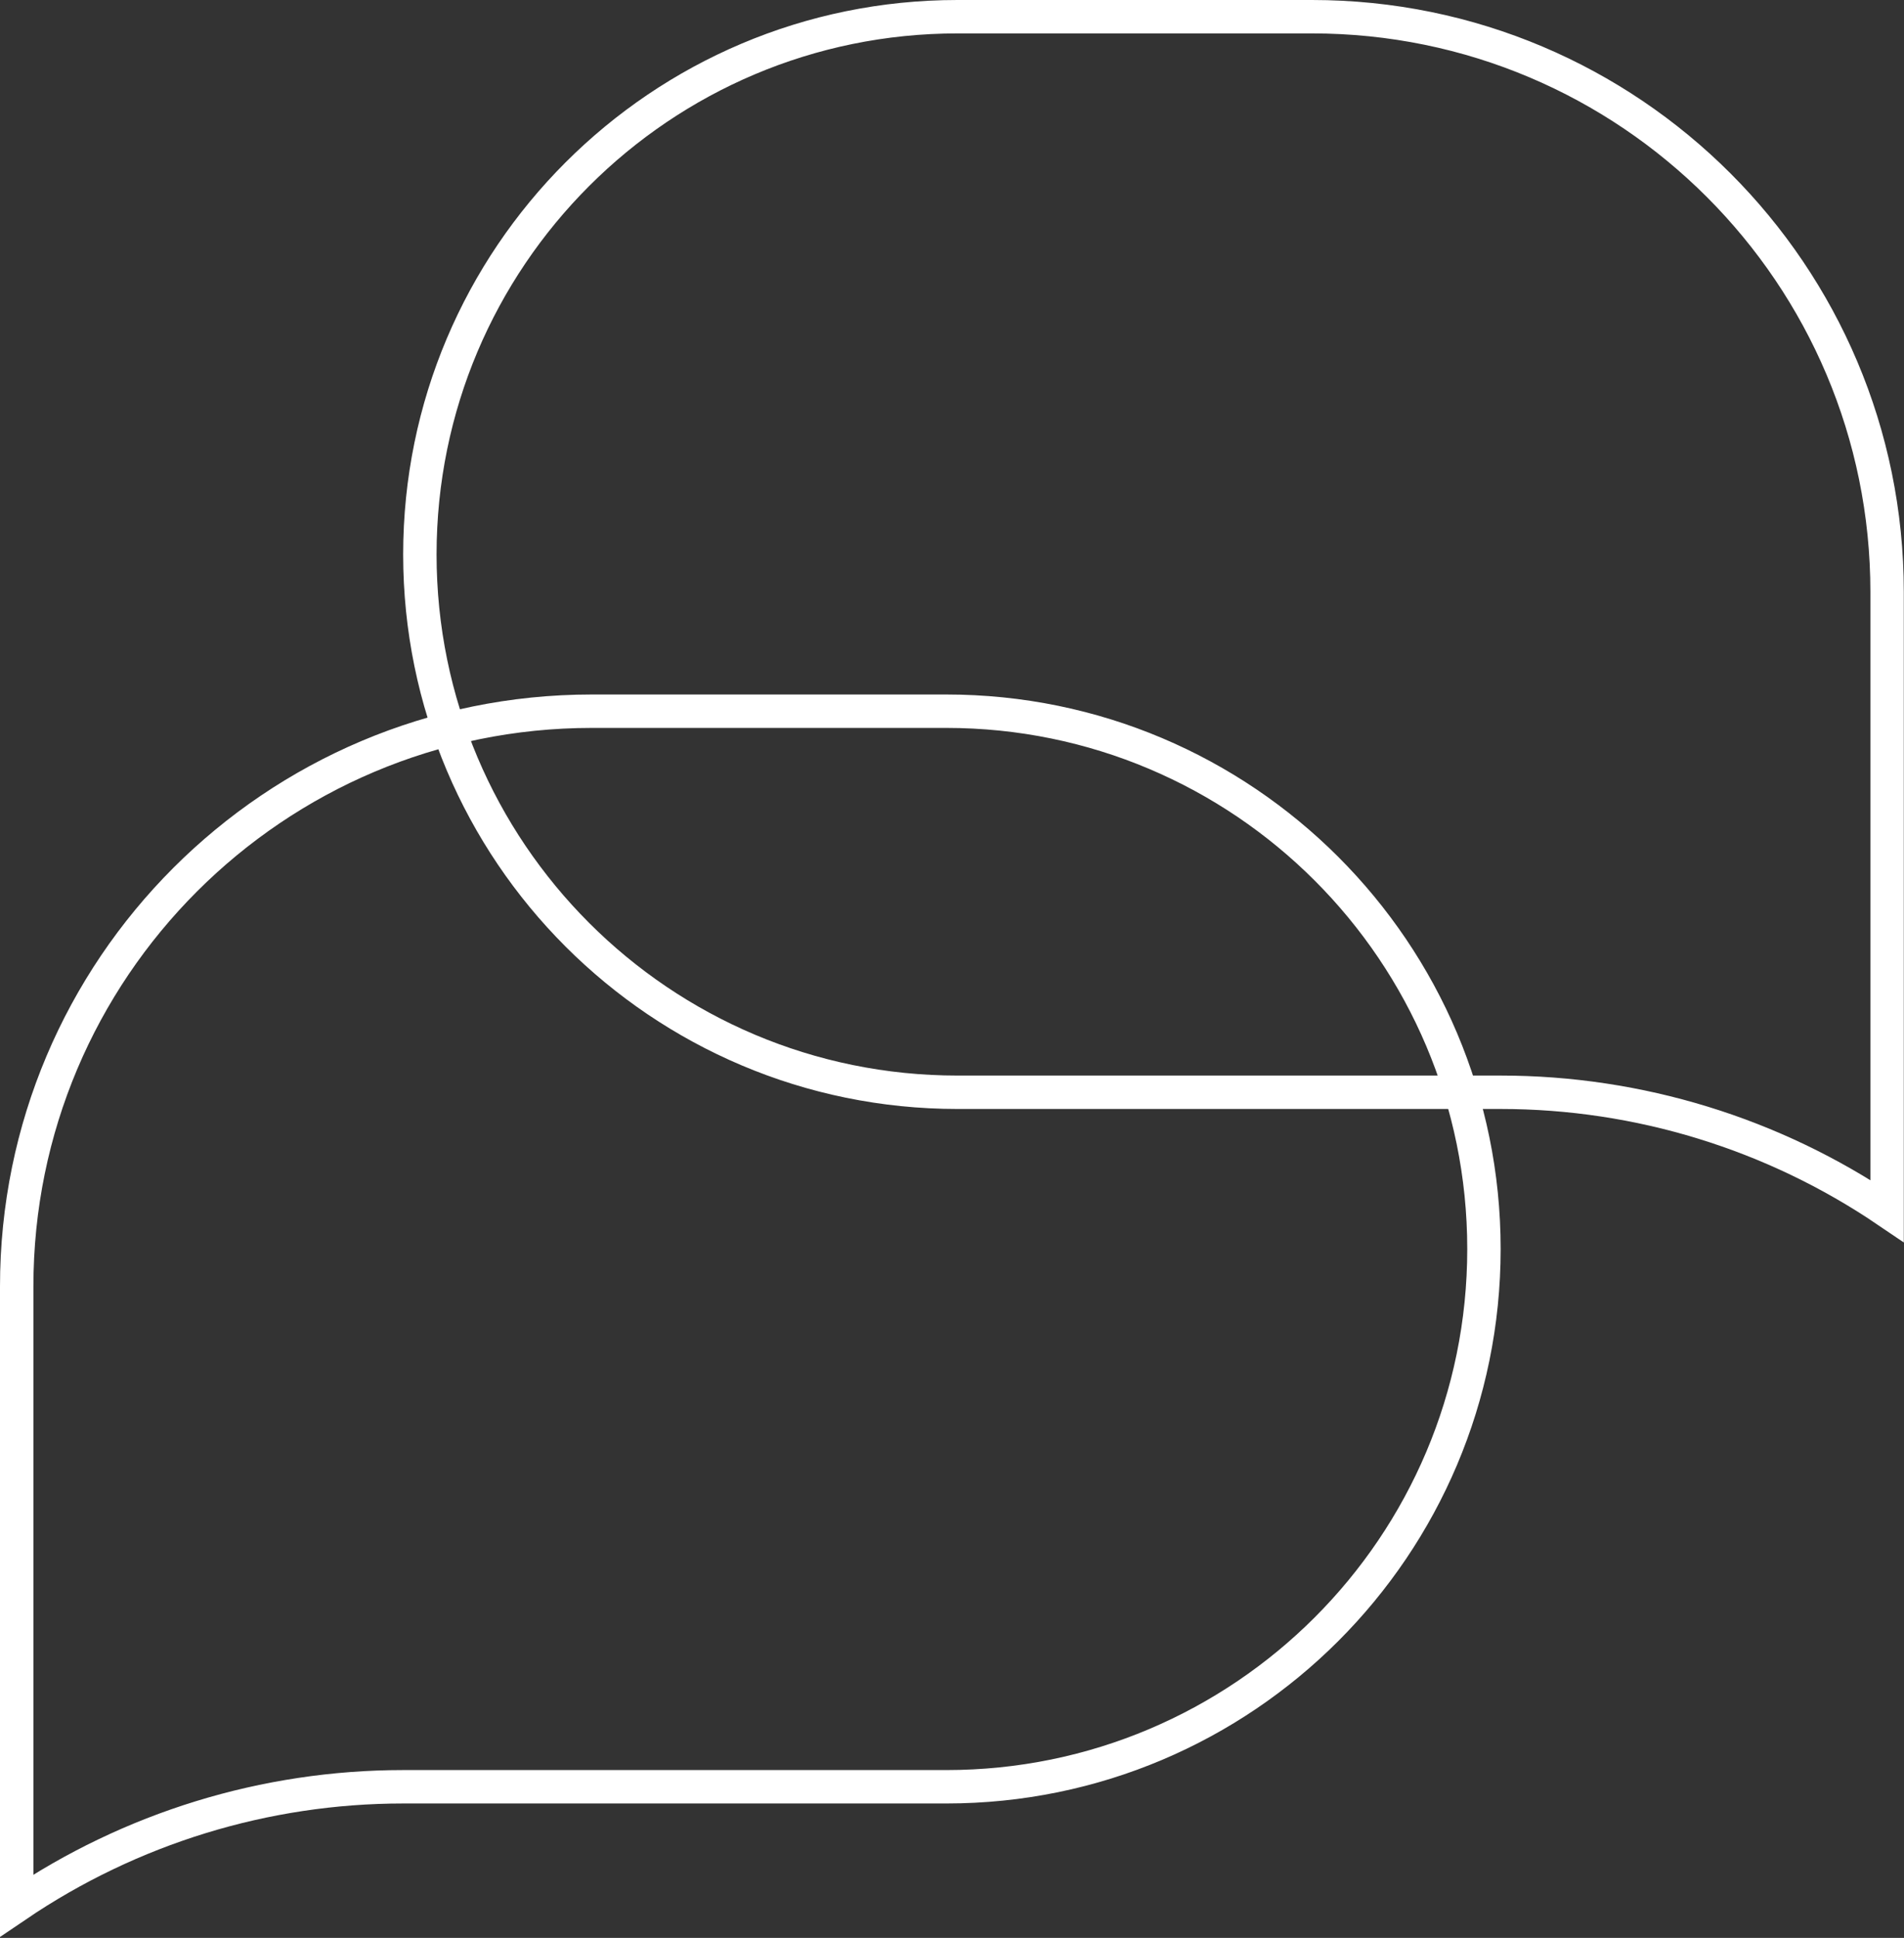
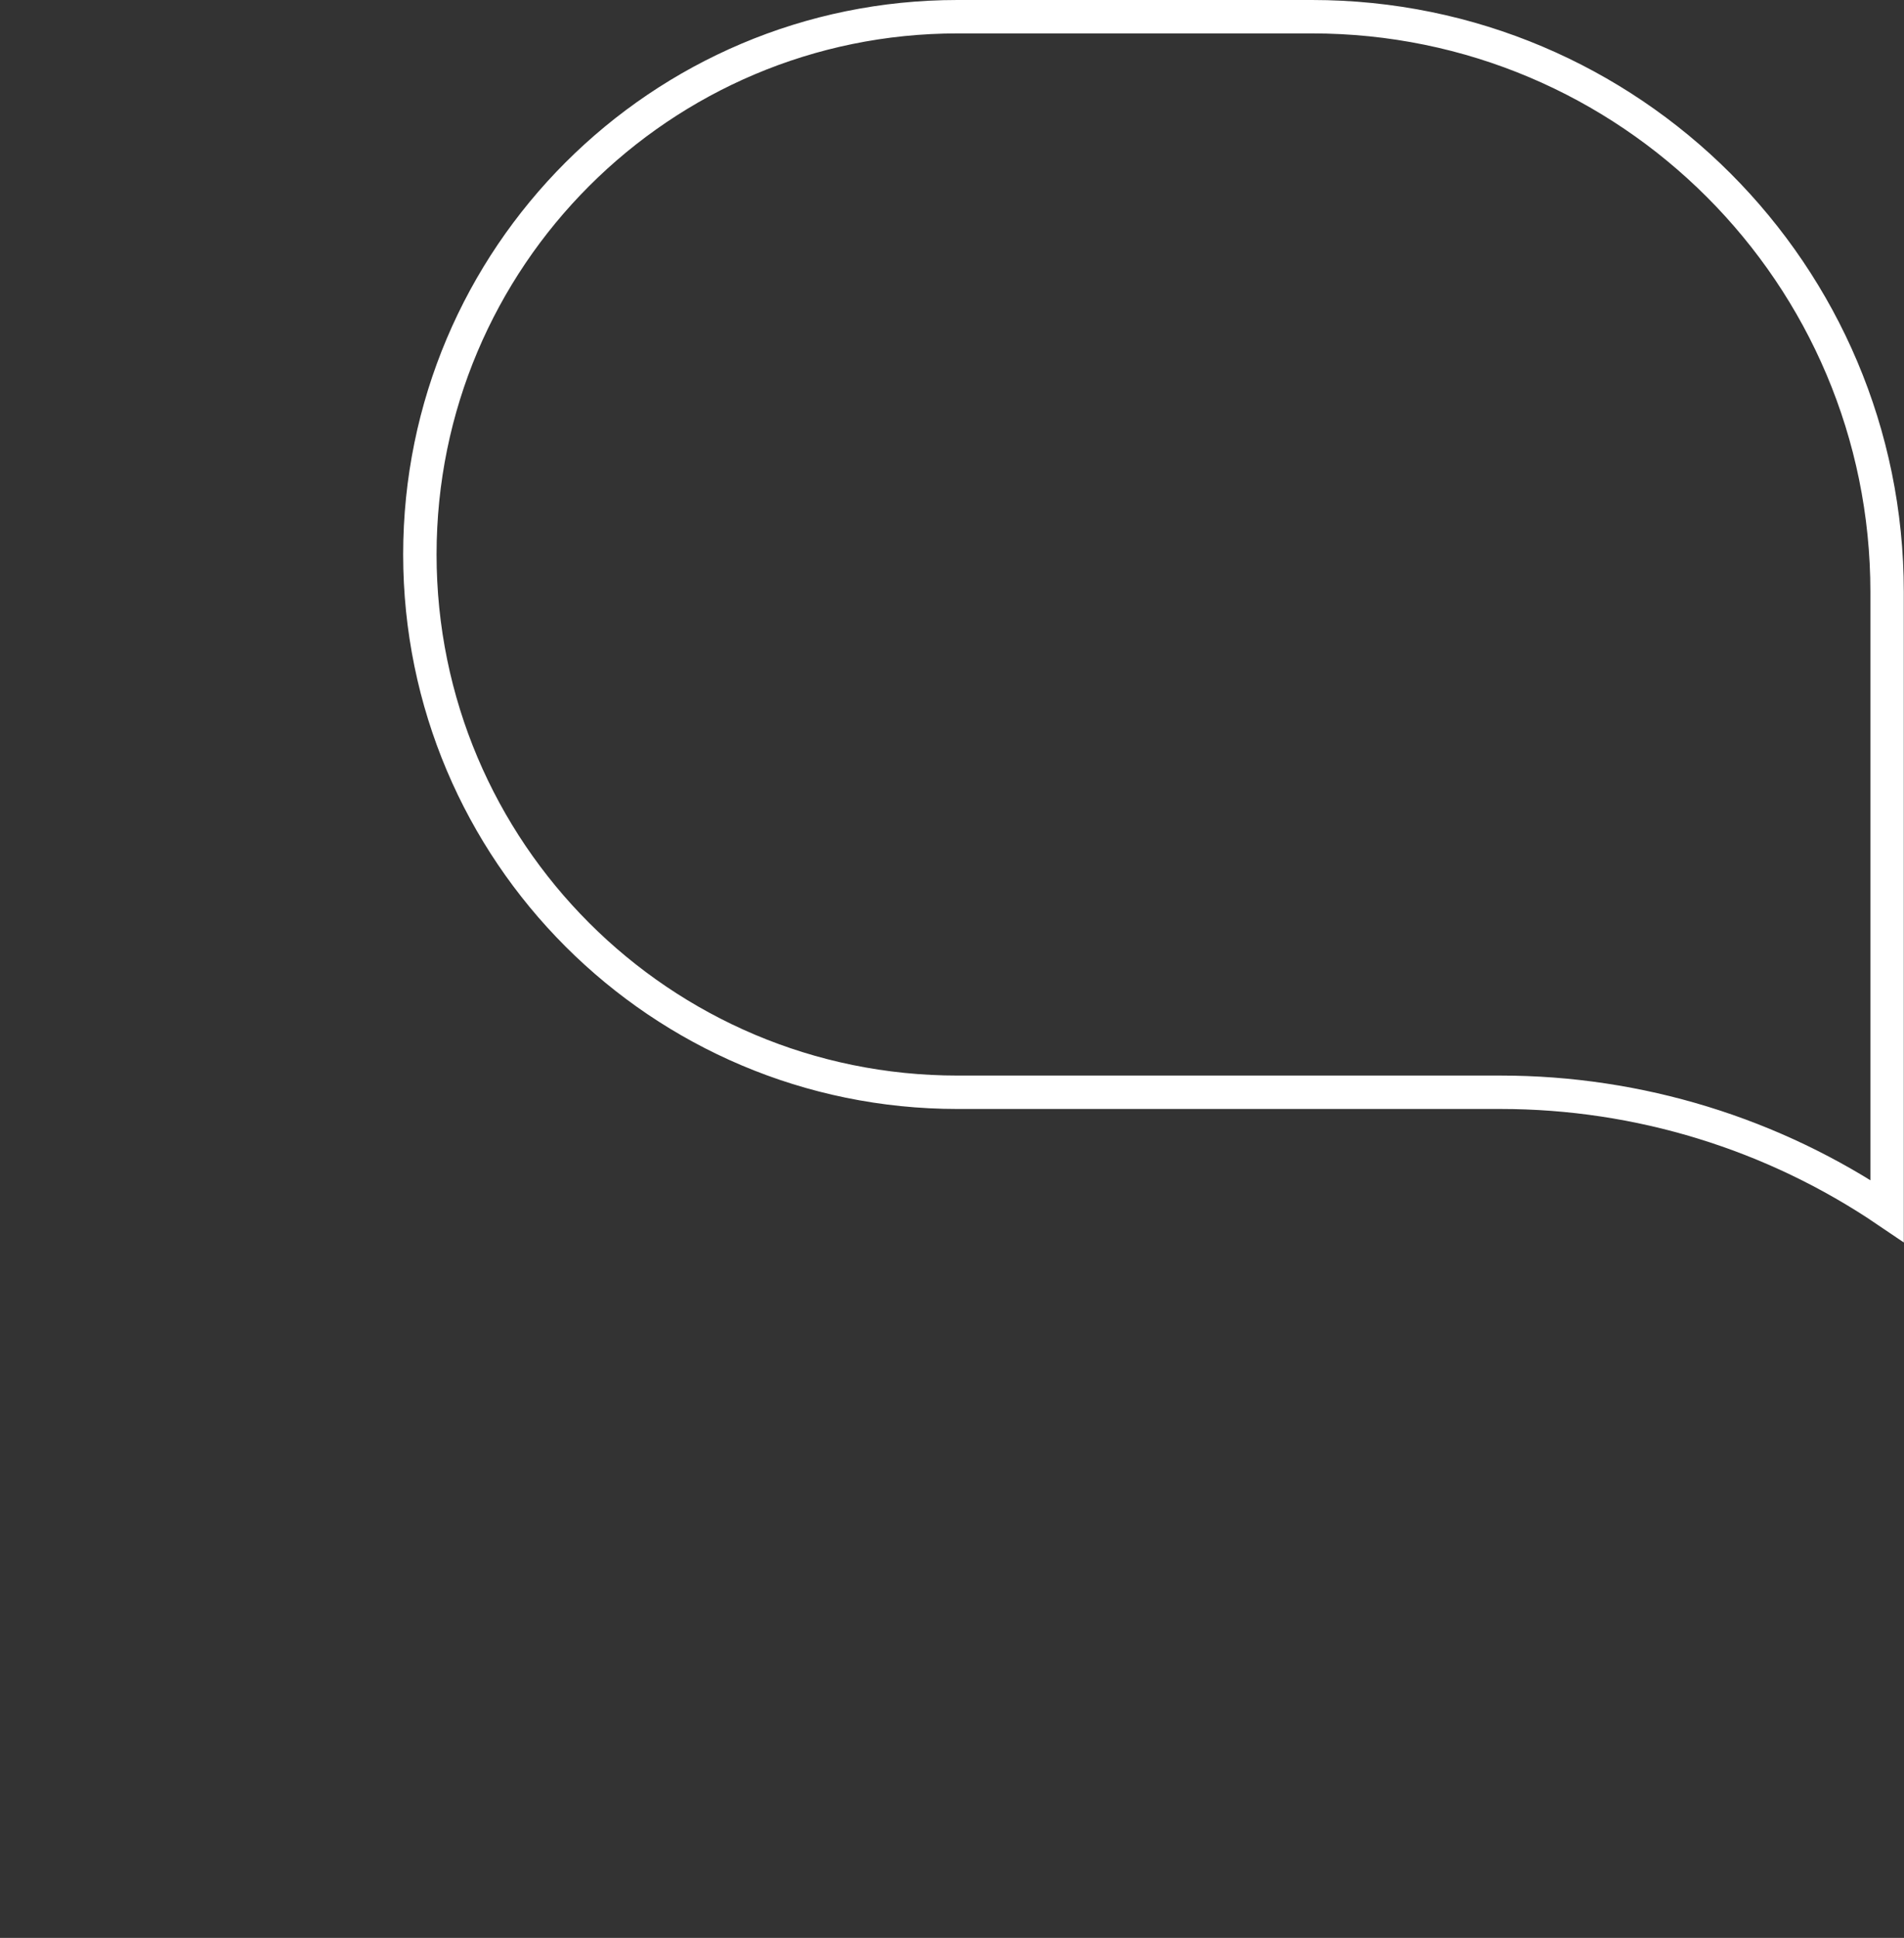
<svg xmlns="http://www.w3.org/2000/svg" width="114" height="116" viewBox="0 0 114 116" fill="none">
  <rect x="0" y="0" width="114" height="116" fill="#333333" stroke="none" />
  <path d="M112.988 35.434C112.988 16.416 97.572 1 78.555 1H57.329C39.551 1 25.139 15.412 25.139 33.191C25.139 50.969 39.551 65.382 57.329 65.382H89.85C98.114 65.382 106.173 67.865 112.988 72.486V35.434Z" stroke="white" stroke-width="2" />
-   <path d="M1 77.006C1 57.989 16.416 42.572 35.434 42.572H56.659C74.437 42.572 88.85 56.985 88.85 74.763C88.85 92.541 74.437 106.954 56.659 106.954H24.139C15.874 106.954 7.816 109.437 1 114.059V77.006Z" stroke="white" stroke-width="2" />
</svg>